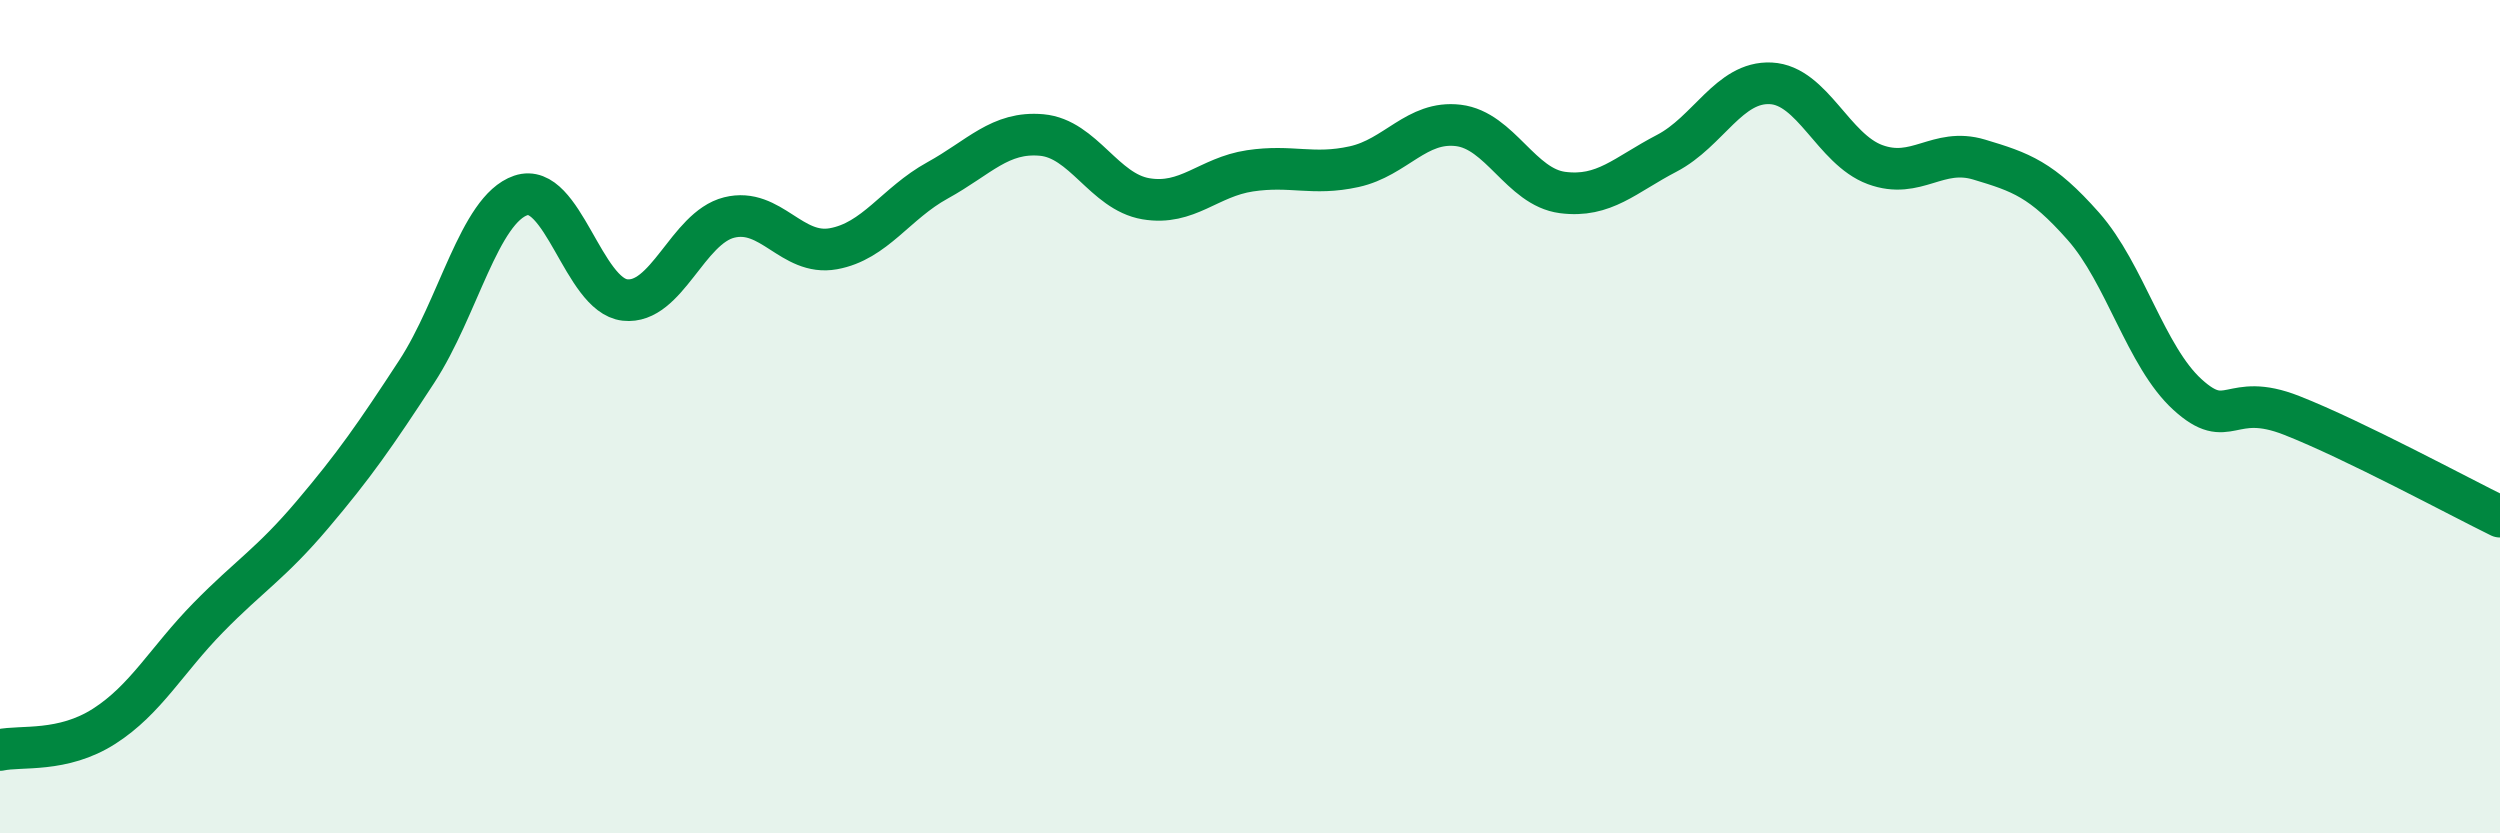
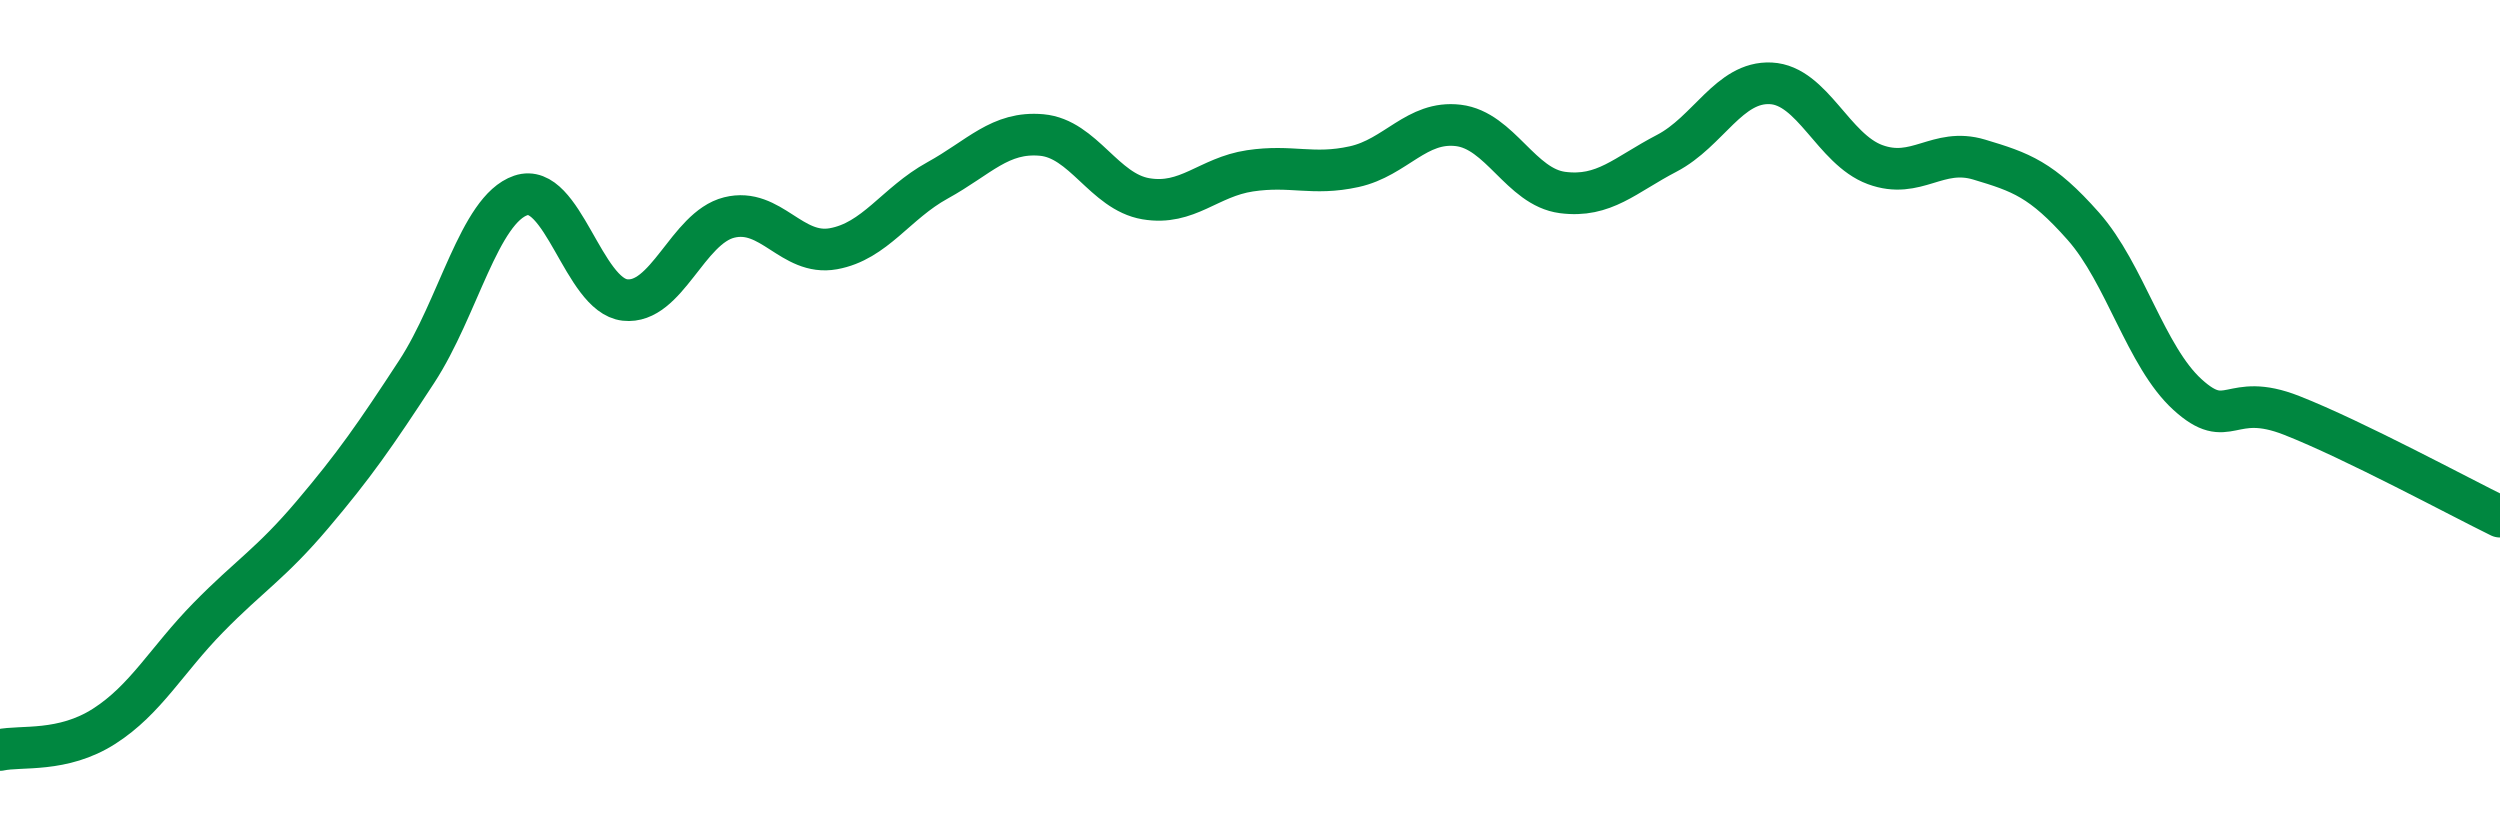
<svg xmlns="http://www.w3.org/2000/svg" width="60" height="20" viewBox="0 0 60 20">
-   <path d="M 0,18 C 0.5,17.89 1.5,18.07 2.5,17.43 C 3.5,16.79 4,15.84 5,14.82 C 6,13.8 6.5,13.53 7.5,12.35 C 8.5,11.17 9,10.45 10,8.92 C 11,7.39 11.5,5.03 12.5,4.69 C 13.5,4.35 14,7.09 15,7.2 C 16,7.31 16.5,5.47 17.5,5.22 C 18.5,4.97 19,6.15 20,5.97 C 21,5.79 21.5,4.88 22.5,4.33 C 23.5,3.78 24,3.15 25,3.24 C 26,3.33 26.5,4.6 27.5,4.77 C 28.5,4.94 29,4.25 30,4.1 C 31,3.95 31.5,4.22 32.5,4 C 33.5,3.78 34,2.89 35,3.01 C 36,3.13 36.5,4.49 37.5,4.62 C 38.5,4.75 39,4.2 40,3.68 C 41,3.16 41.5,1.95 42.5,2 C 43.5,2.05 44,3.58 45,3.95 C 46,4.32 46.5,3.53 47.5,3.83 C 48.5,4.13 49,4.3 50,5.43 C 51,6.56 51.5,8.56 52.5,9.47 C 53.5,10.38 53.5,9.38 55,9.97 C 56.5,10.56 59,11.91 60,12.4L60 20L0 20Z" fill="#008740" opacity="0.1" stroke-linecap="round" stroke-linejoin="round" />
  <path d="M 0,18 C 0.5,17.89 1.5,18.07 2.5,17.43 C 3.5,16.79 4,15.84 5,14.82 C 6,13.8 6.5,13.53 7.5,12.35 C 8.5,11.17 9,10.45 10,8.92 C 11,7.39 11.5,5.03 12.5,4.69 C 13.5,4.35 14,7.09 15,7.2 C 16,7.31 16.5,5.47 17.5,5.22 C 18.5,4.97 19,6.15 20,5.97 C 21,5.79 21.5,4.88 22.5,4.33 C 23.5,3.78 24,3.15 25,3.24 C 26,3.33 26.5,4.6 27.5,4.77 C 28.5,4.94 29,4.25 30,4.1 C 31,3.95 31.5,4.22 32.5,4 C 33.5,3.78 34,2.89 35,3.01 C 36,3.13 36.5,4.49 37.5,4.62 C 38.5,4.75 39,4.2 40,3.68 C 41,3.16 41.5,1.95 42.5,2 C 43.5,2.05 44,3.58 45,3.95 C 46,4.32 46.5,3.53 47.5,3.83 C 48.5,4.13 49,4.3 50,5.43 C 51,6.56 51.5,8.56 52.5,9.47 C 53.5,10.38 53.5,9.38 55,9.97 C 56.5,10.56 59,11.91 60,12.4" stroke="#008740" stroke-width="1" fill="none" stroke-linecap="round" stroke-linejoin="round" />
</svg>